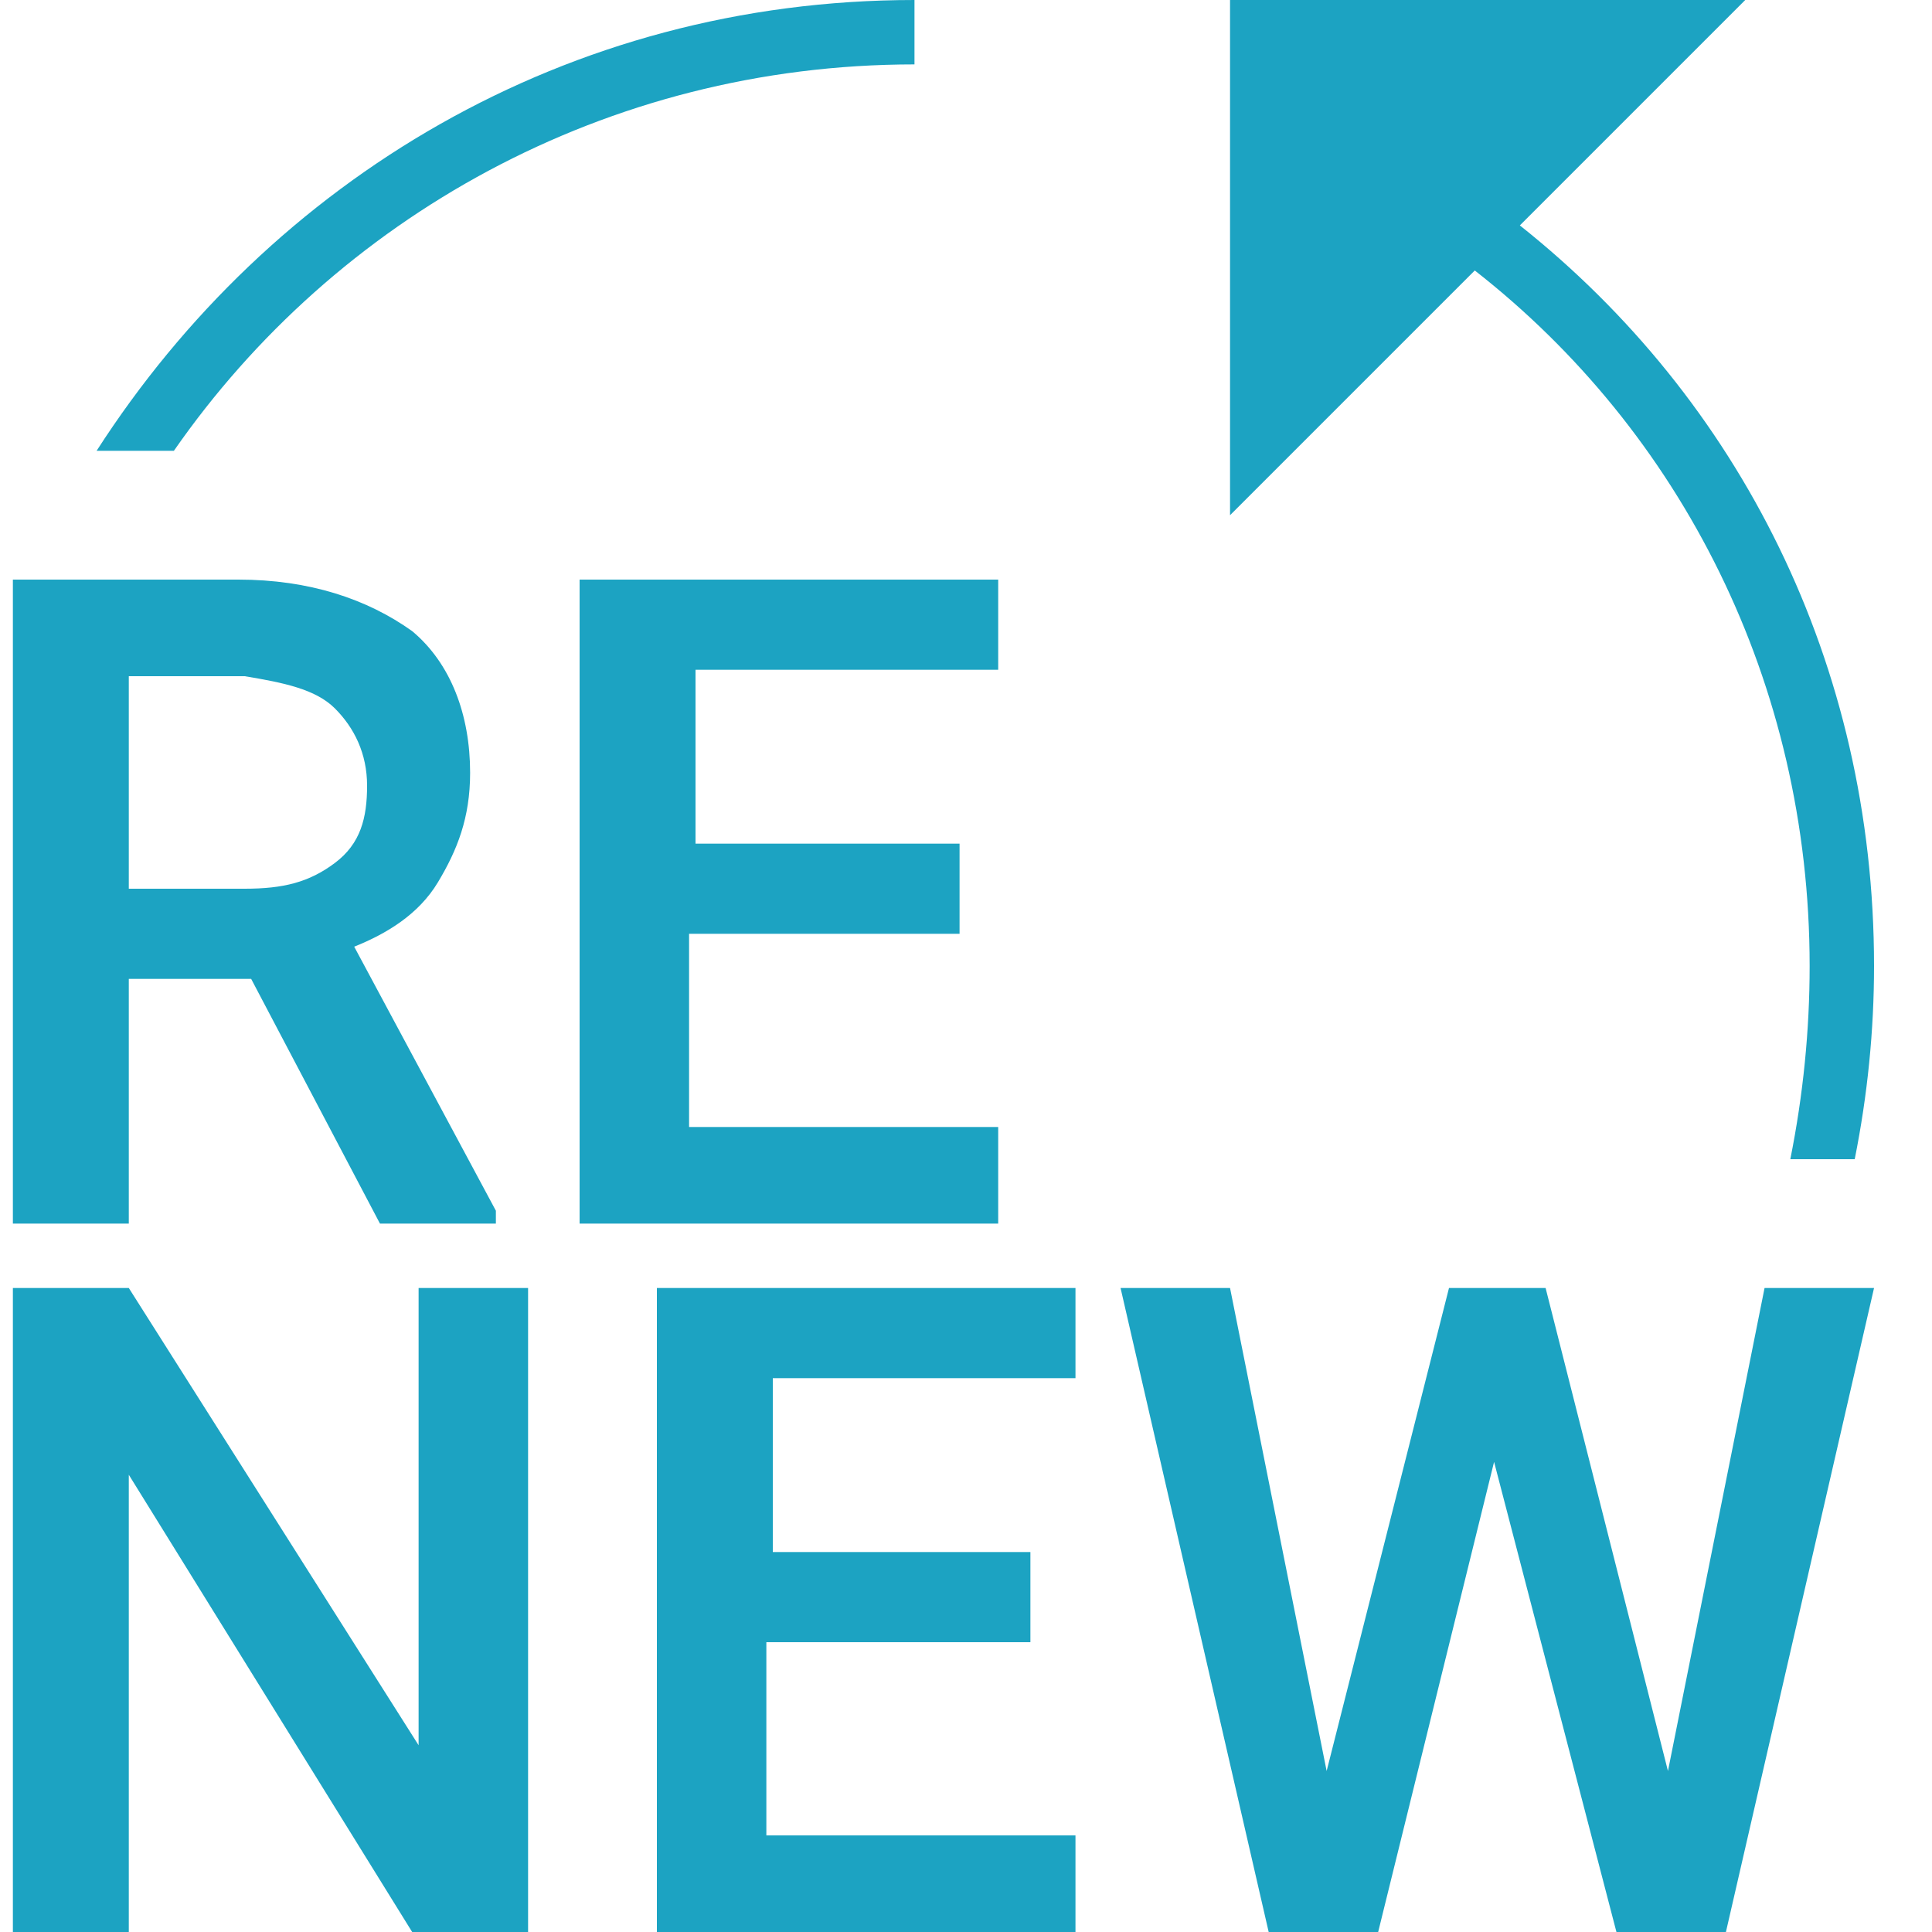
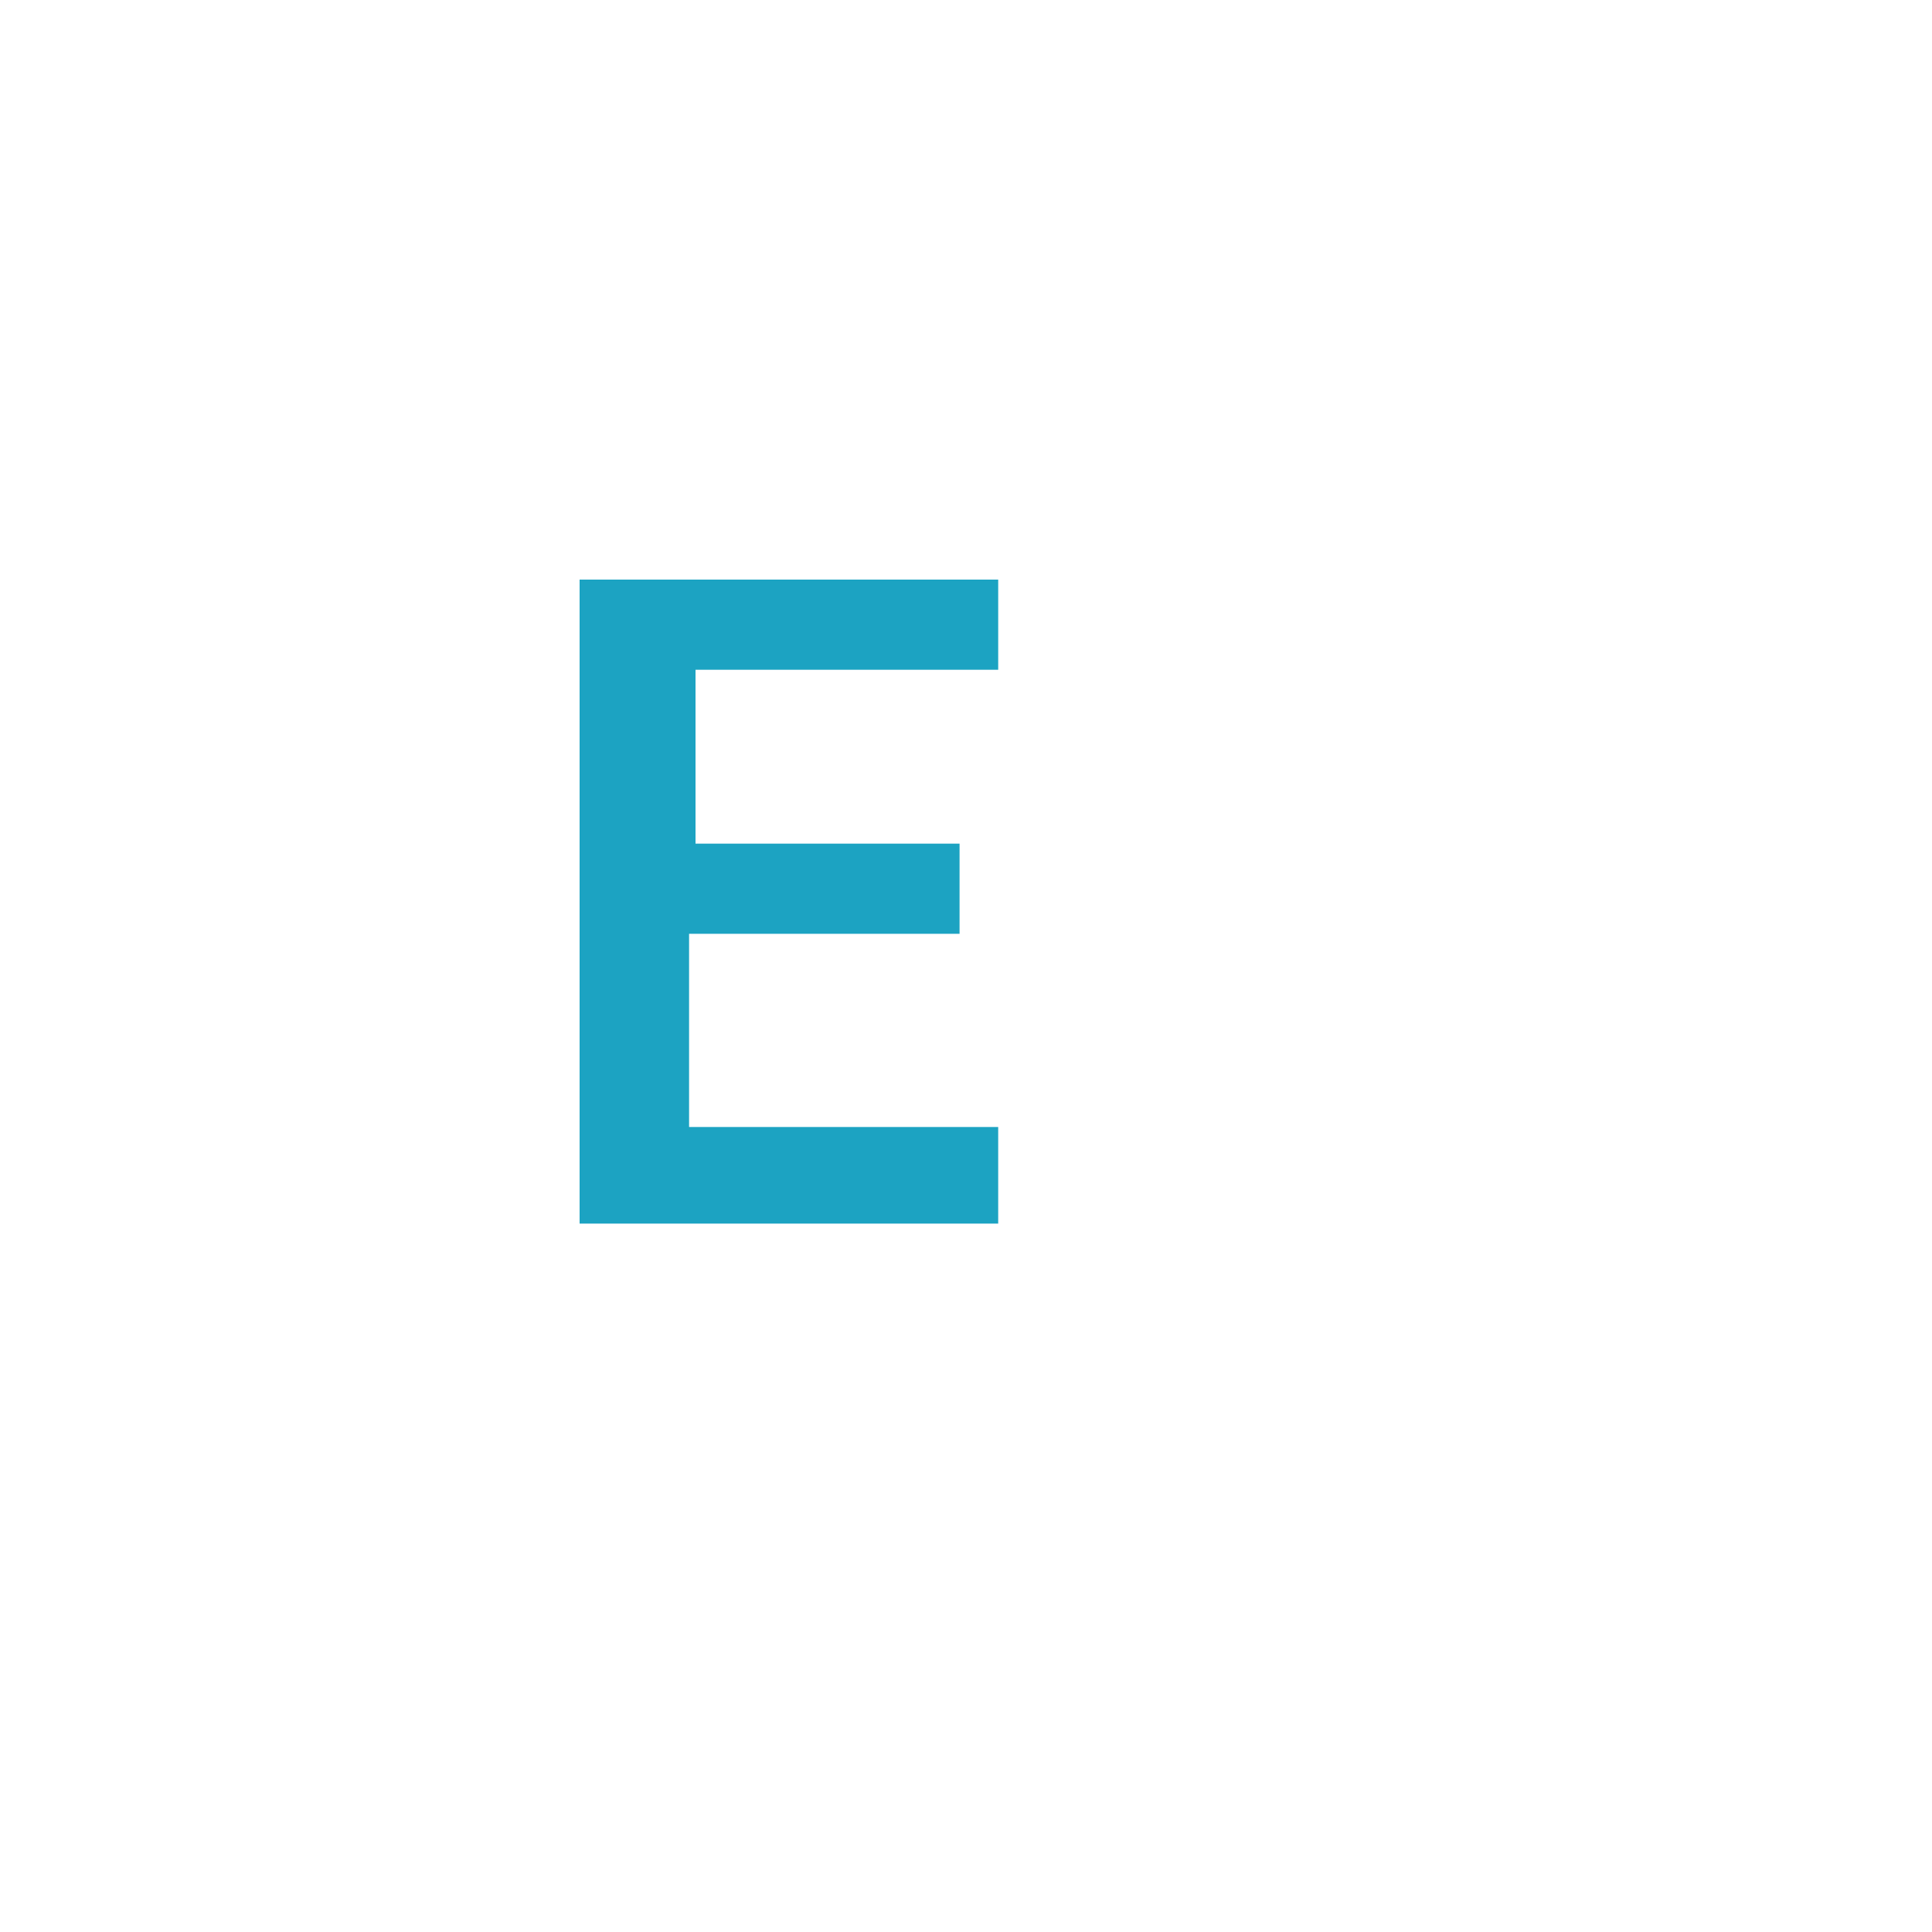
<svg xmlns="http://www.w3.org/2000/svg" version="1.1" id="Layer_1" x="0px" y="0px" viewBox="0 0 30 30" style="enable-background:new 0 0 30 30;" xml:space="preserve">
  <style type="text/css">
	.st0{fill-rule:evenodd;clip-rule:evenodd;fill:#1CA3C2;}
	.st1{fill:#1CA3C2;}
</style>
-   <path class="st0" d="M29.1,15c0,1-0.1,2-0.3,3h-1c0.2-1,0.3-2,0.3-3c0-4.4-2-8.3-5.2-10.8L19.1,8V1.9V0.9V0h8l-3.5,3.5  C27,6.2,29.1,10.3,29.1,15z M2.7,7H1.5c2.7-4.2,7.3-7,12.7-7v1C9.4,1,5.2,3.4,2.7,7z" />
  <g>
-     <path class="st1" d="M3.9,15.2H2V19H0.2V9h3.5c1.1,0,2,0.3,2.7,0.8C7,10.3,7.3,11.1,7.3,12c0,0.7-0.2,1.2-0.5,1.7s-0.8,0.8-1.3,1   l2.2,4.1V19H5.9L3.9,15.2z M2,13.8h1.8c0.6,0,1-0.1,1.4-0.4s0.5-0.7,0.5-1.2c0-0.5-0.2-0.9-0.5-1.2s-0.8-0.4-1.4-0.5H2V13.8z" />
    <path class="st1" d="M14.8,14.5h-4.1v3h4.8V19H9V9h6.5v1.4h-4.7v2.7h4.1V14.5z" />
-     <path class="st1" d="M8.1,30H6.4L2,22.9V30H0.2V20H2l4.5,7.1V20h1.7V30z" />
-     <path class="st1" d="M16,25.5h-4.1v3h4.8V30h-6.5V20h6.5v1.4h-4.7v2.7H16V25.5z" />
-     <path class="st1" d="M25.9,27.5l1.5-7.5h1.7l-2.3,10h-1.7l-1.9-7.3L21.4,30h-1.7l-2.3-10h1.7l1.5,7.5l1.9-7.5H24L25.9,27.5z" />
  </g>
</svg>